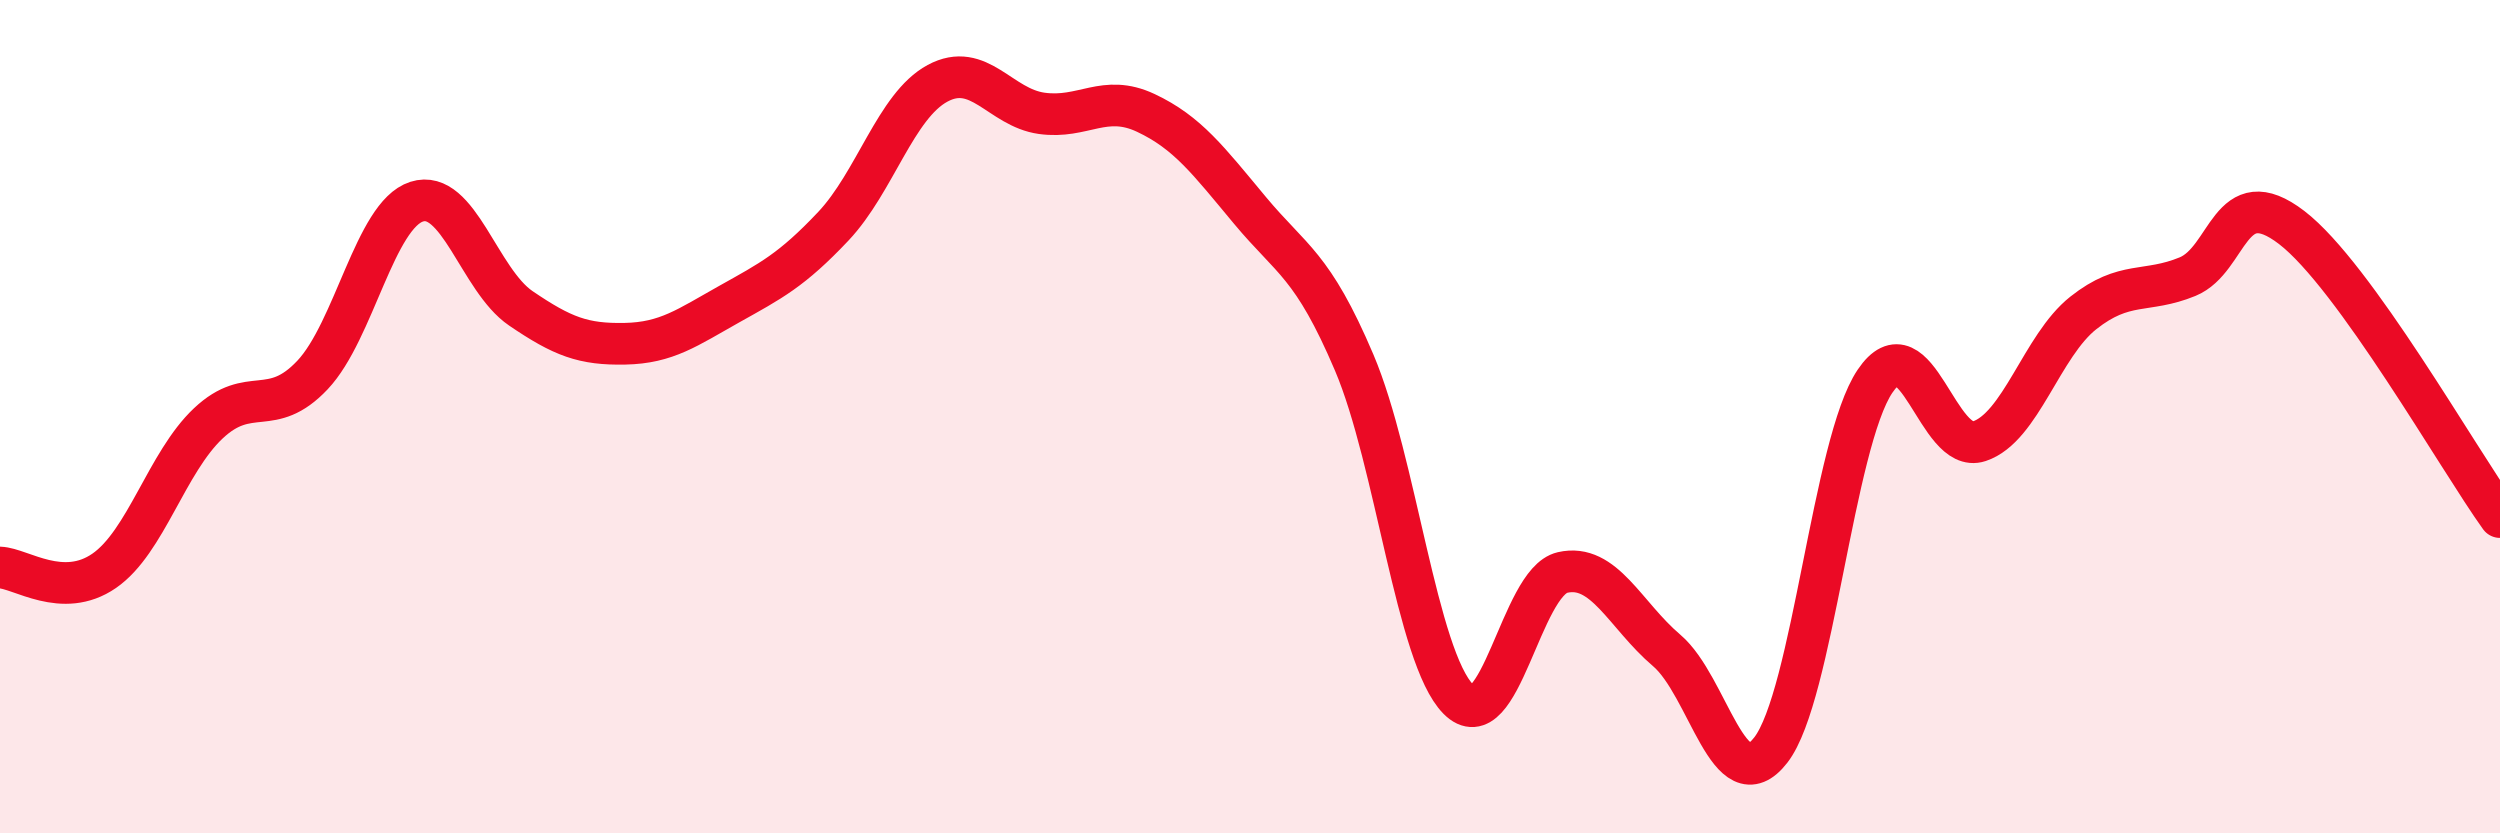
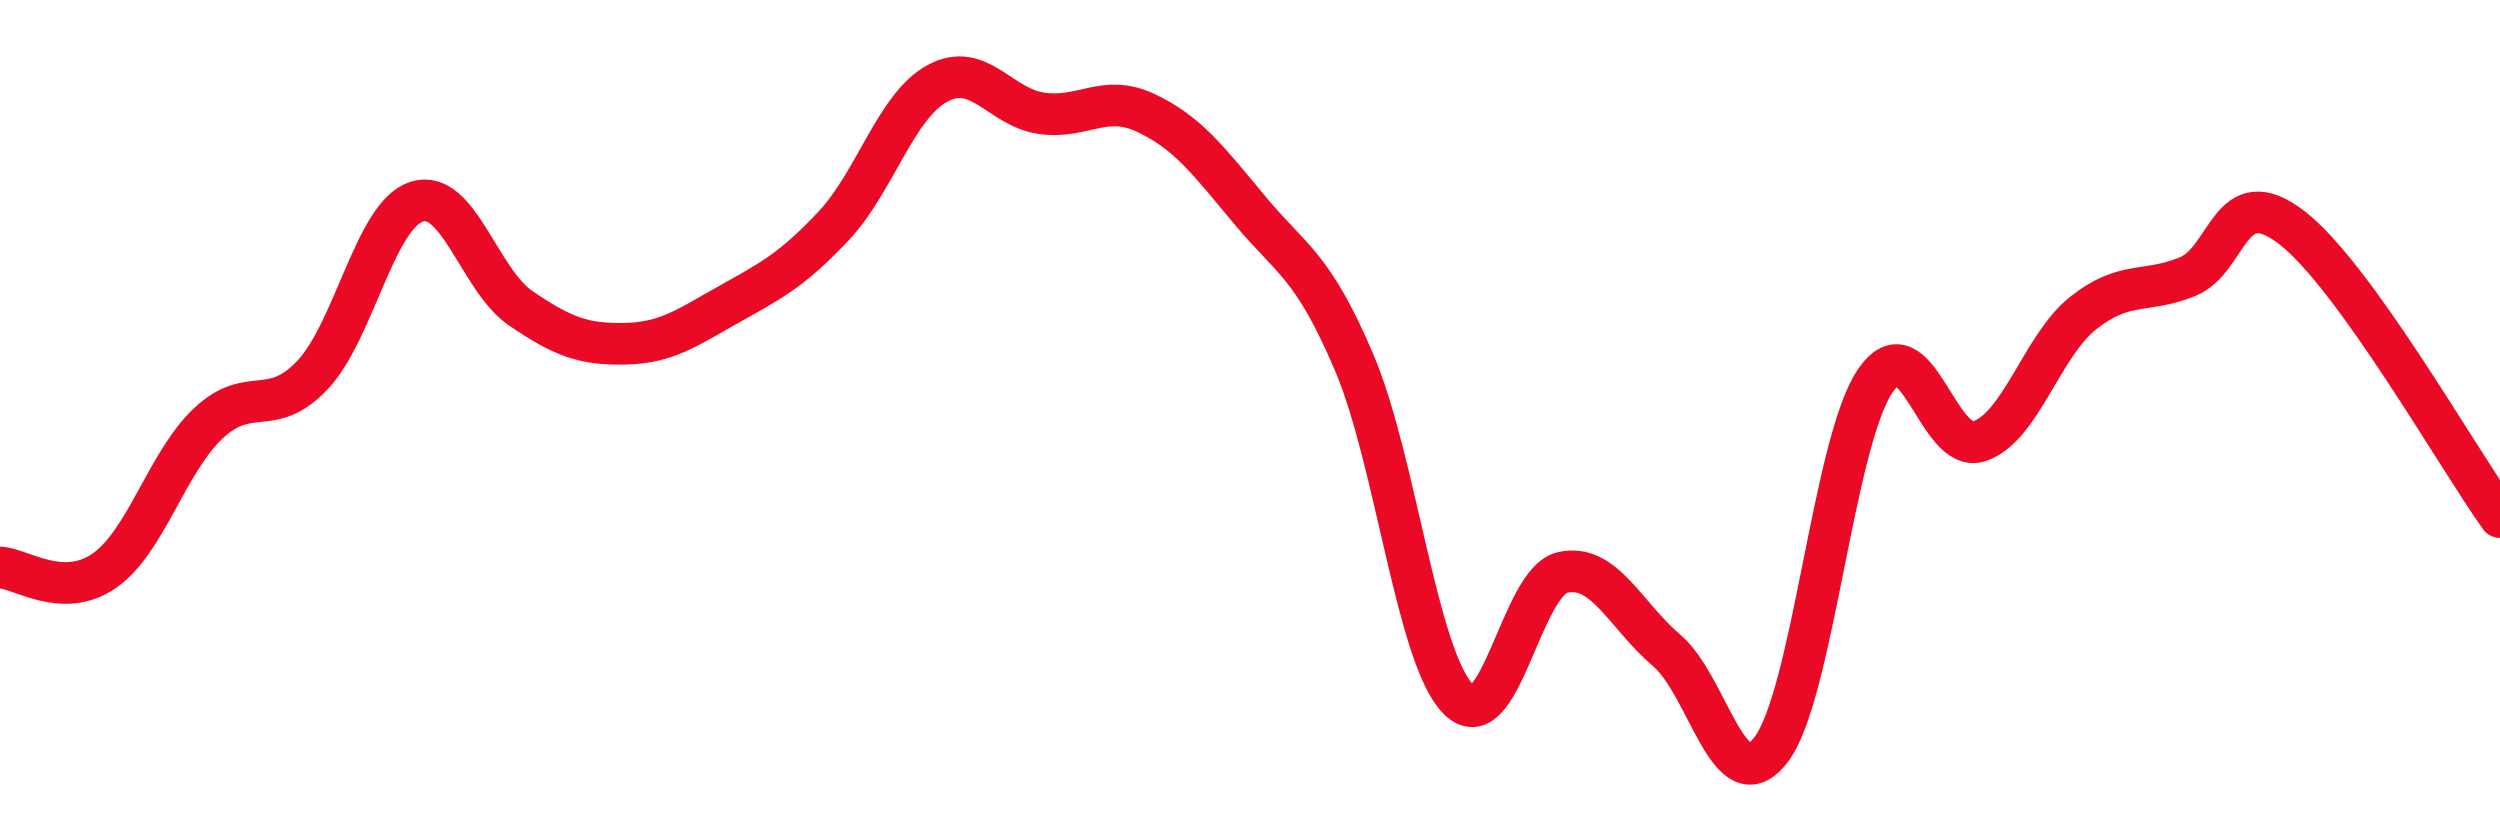
<svg xmlns="http://www.w3.org/2000/svg" width="60" height="20" viewBox="0 0 60 20">
-   <path d="M 0,13.62 C 0.5,13.64 1.5,14.39 2.5,13.7 C 3.5,13.01 4,11.1 5,10.16 C 6,9.22 6.5,10.06 7.5,9 C 8.5,7.94 9,5.16 10,4.84 C 11,4.52 11.5,6.72 12.5,7.4 C 13.5,8.08 14,8.27 15,8.25 C 16,8.23 16.5,7.86 17.5,7.3 C 18.5,6.74 19,6.49 20,5.43 C 21,4.37 21.5,2.54 22.5,2 C 23.5,1.46 24,2.58 25,2.72 C 26,2.86 26.5,2.24 27.5,2.71 C 28.5,3.18 29,3.85 30,5.05 C 31,6.25 31.5,6.35 32.5,8.7 C 33.5,11.05 34,15.77 35,16.78 C 36,17.79 36.5,13.97 37.5,13.74 C 38.5,13.51 39,14.76 40,15.61 C 41,16.46 41.5,19.29 42.5,18 C 43.5,16.71 44,10.63 45,9.15 C 46,7.67 46.5,10.92 47.5,10.59 C 48.5,10.26 49,8.3 50,7.51 C 51,6.72 51.5,7.05 52.5,6.64 C 53.5,6.23 53.5,4.31 55,5.46 C 56.5,6.61 59,11.02 60,12.41L60 20L0 20Z" fill="#EB0A25" opacity="0.1" stroke-linecap="round" stroke-linejoin="round" />
  <path d="M 0,13.62 C 0.5,13.64 1.5,14.39 2.5,13.7 C 3.5,13.01 4,11.1 5,10.16 C 6,9.22 6.5,10.06 7.5,9 C 8.5,7.94 9,5.16 10,4.84 C 11,4.52 11.5,6.72 12.5,7.4 C 13.5,8.08 14,8.27 15,8.25 C 16,8.23 16.5,7.86 17.5,7.3 C 18.5,6.74 19,6.49 20,5.43 C 21,4.37 21.5,2.54 22.5,2 C 23.5,1.46 24,2.58 25,2.72 C 26,2.86 26.5,2.24 27.5,2.71 C 28.5,3.18 29,3.85 30,5.05 C 31,6.25 31.5,6.35 32.5,8.7 C 33.5,11.05 34,15.77 35,16.78 C 36,17.79 36.5,13.97 37.5,13.74 C 38.5,13.51 39,14.76 40,15.61 C 41,16.46 41.5,19.29 42.5,18 C 43.5,16.71 44,10.63 45,9.15 C 46,7.67 46.5,10.92 47.5,10.59 C 48.5,10.26 49,8.3 50,7.51 C 51,6.72 51.5,7.05 52.5,6.64 C 53.5,6.23 53.5,4.31 55,5.46 C 56.5,6.61 59,11.02 60,12.41" stroke="#EB0A25" stroke-width="1" fill="none" stroke-linecap="round" stroke-linejoin="round" />
</svg>